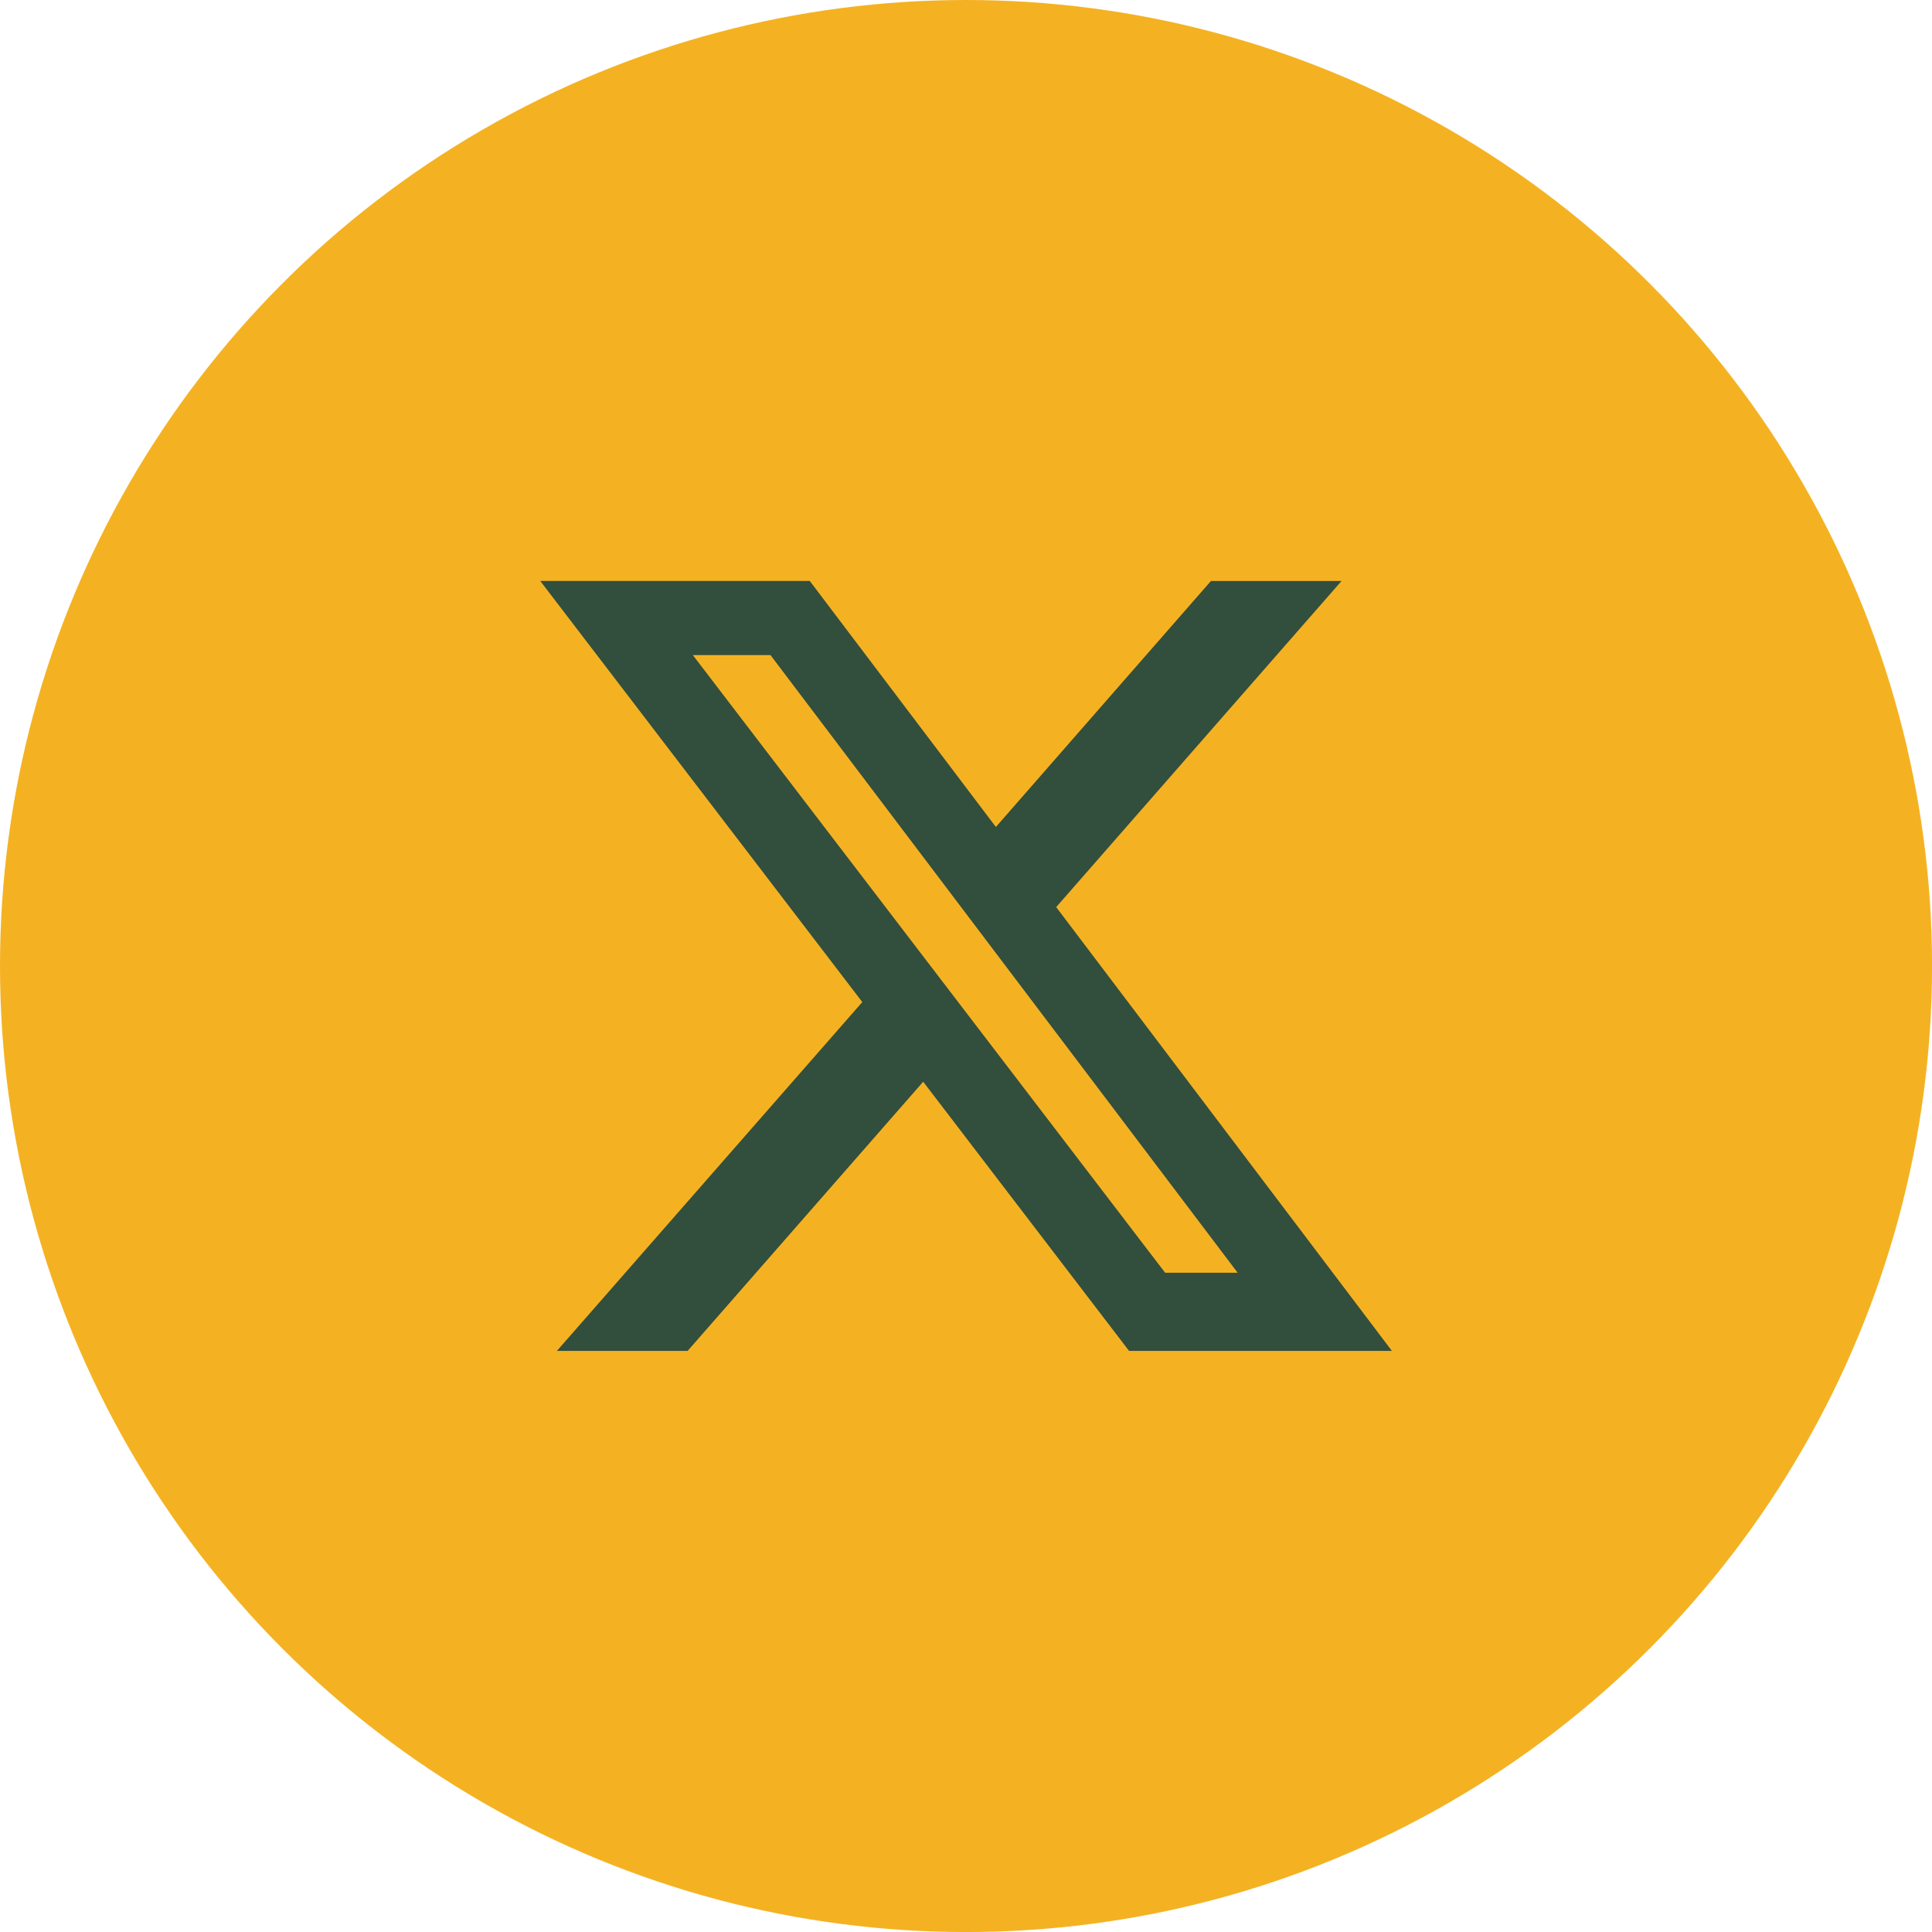
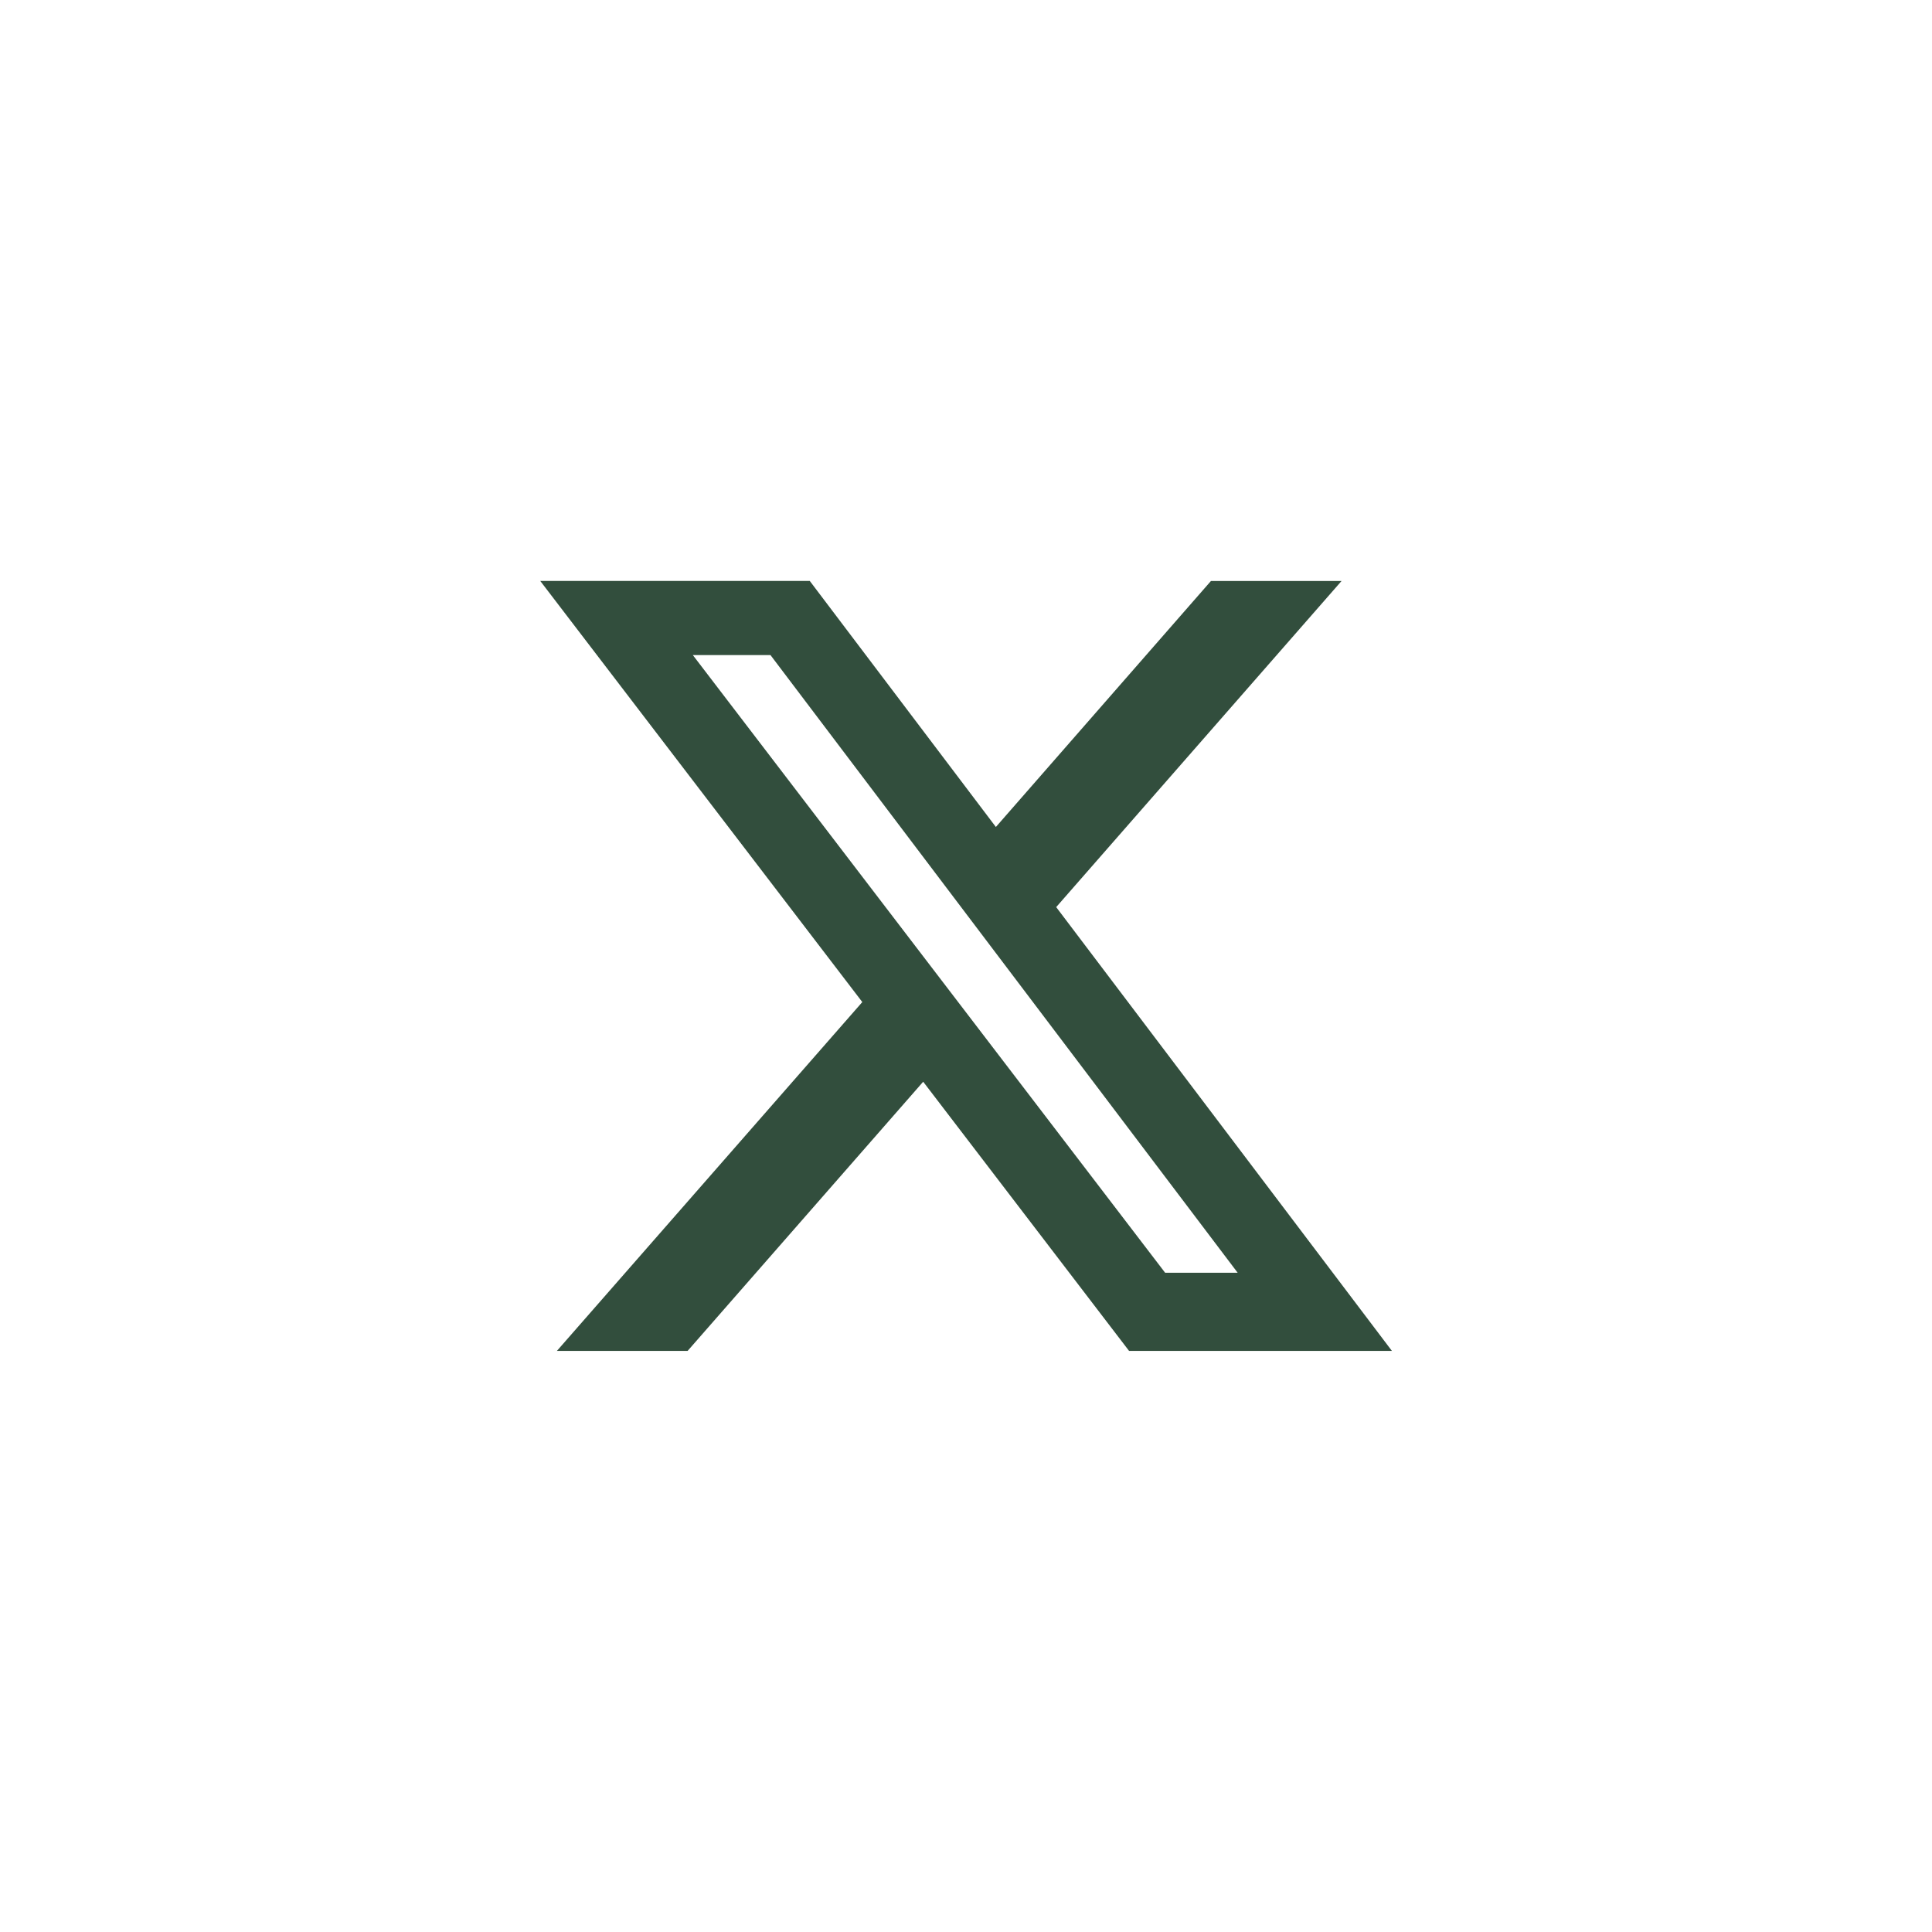
<svg xmlns="http://www.w3.org/2000/svg" width="50.607" height="50.607" viewBox="0 0 50.607 50.607">
  <g id="Group_3" data-name="Group 3" transform="translate(-1729.294 -4238.354)">
    <g id="facebook" transform="translate(1729.294 4238.354)">
-       <circle id="Ellipse_56" data-name="Ellipse 56" cx="25.304" cy="25.304" r="25.304" fill="#f4b222" />
-     </g>
+       </g>
    <g id="layer1" transform="translate(1971.43 4305.324)">
      <path id="path2501" d="M-210.416-51.752h3.421l-7.475,8.543,8.794,11.625h-6.885l-5.393-7.051-6.171,7.051h-3.424l8-9.138-8.436-11.031h7.06l4.875,6.445Zm-1.2,18.121h1.9l-12.238-16.18h-2.034Z" fill="#324e3d" />
    </g>
  </g>
</svg>